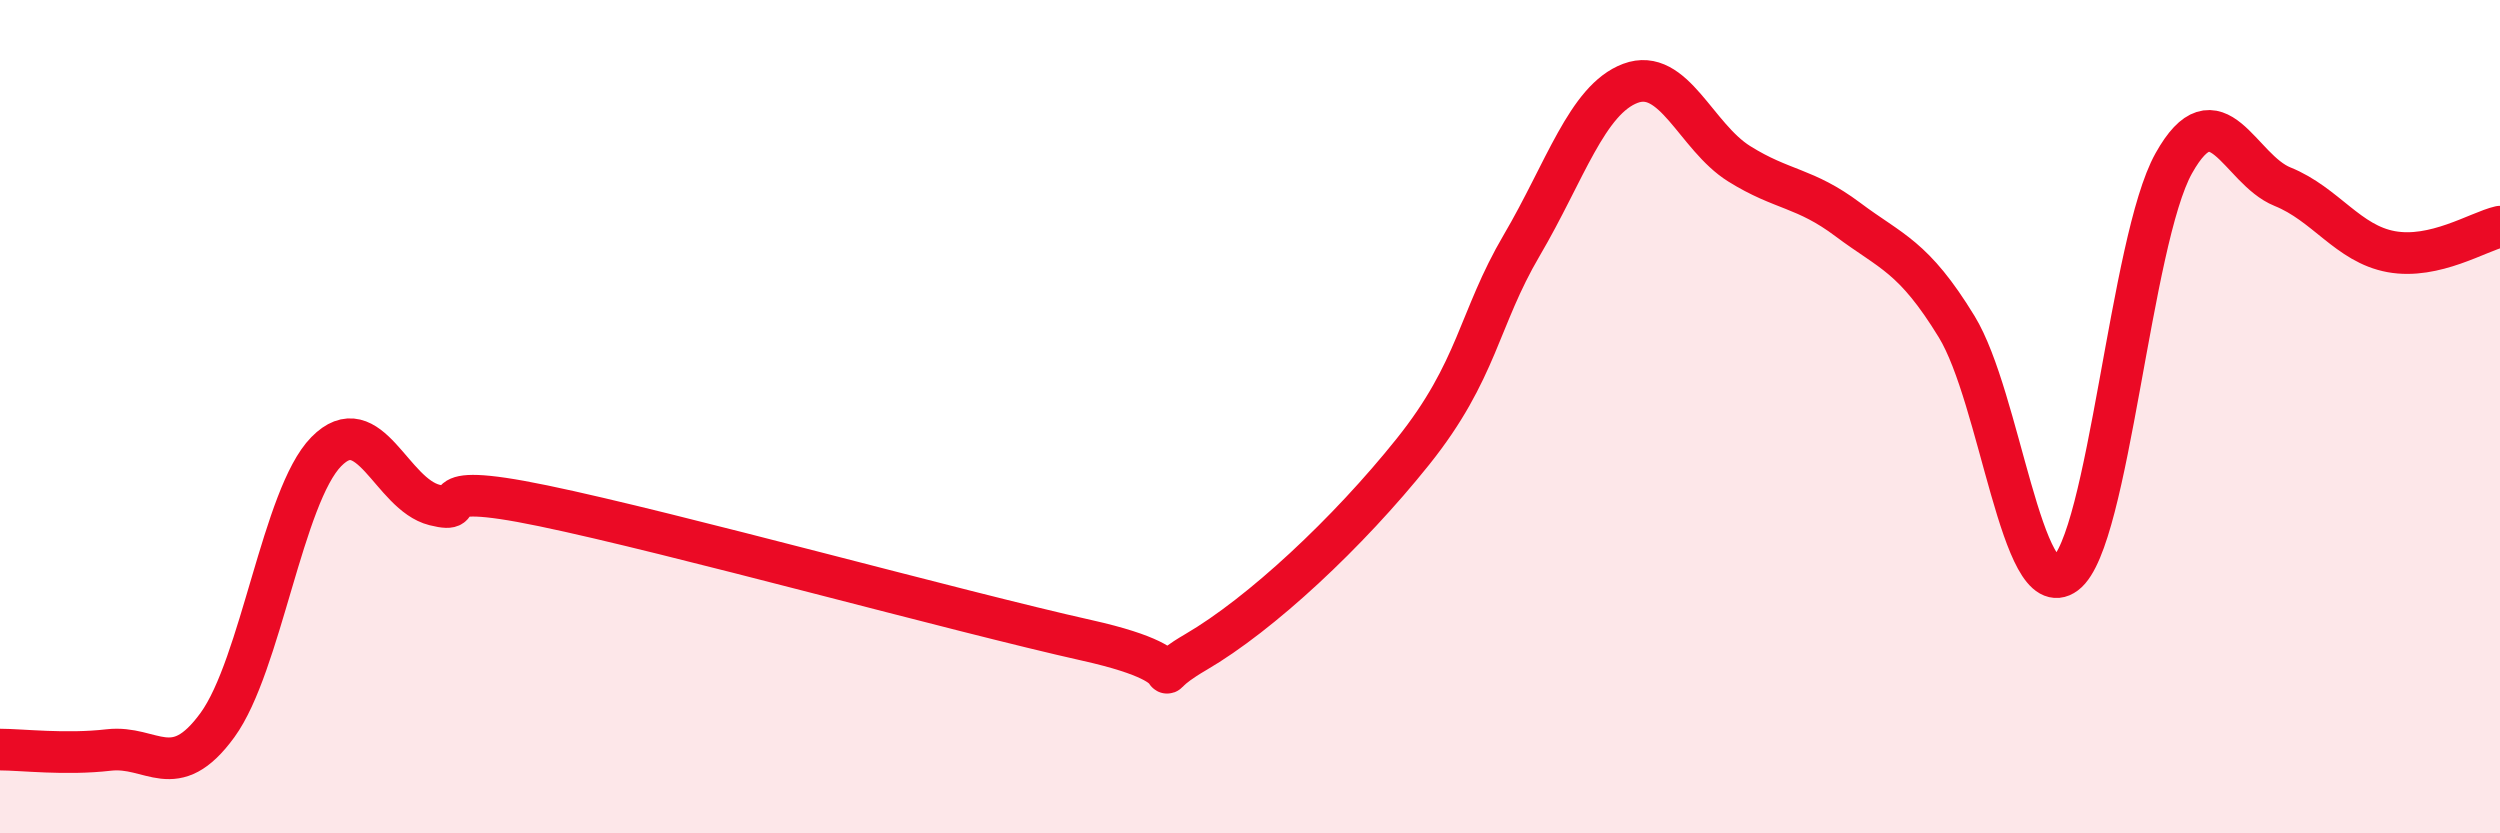
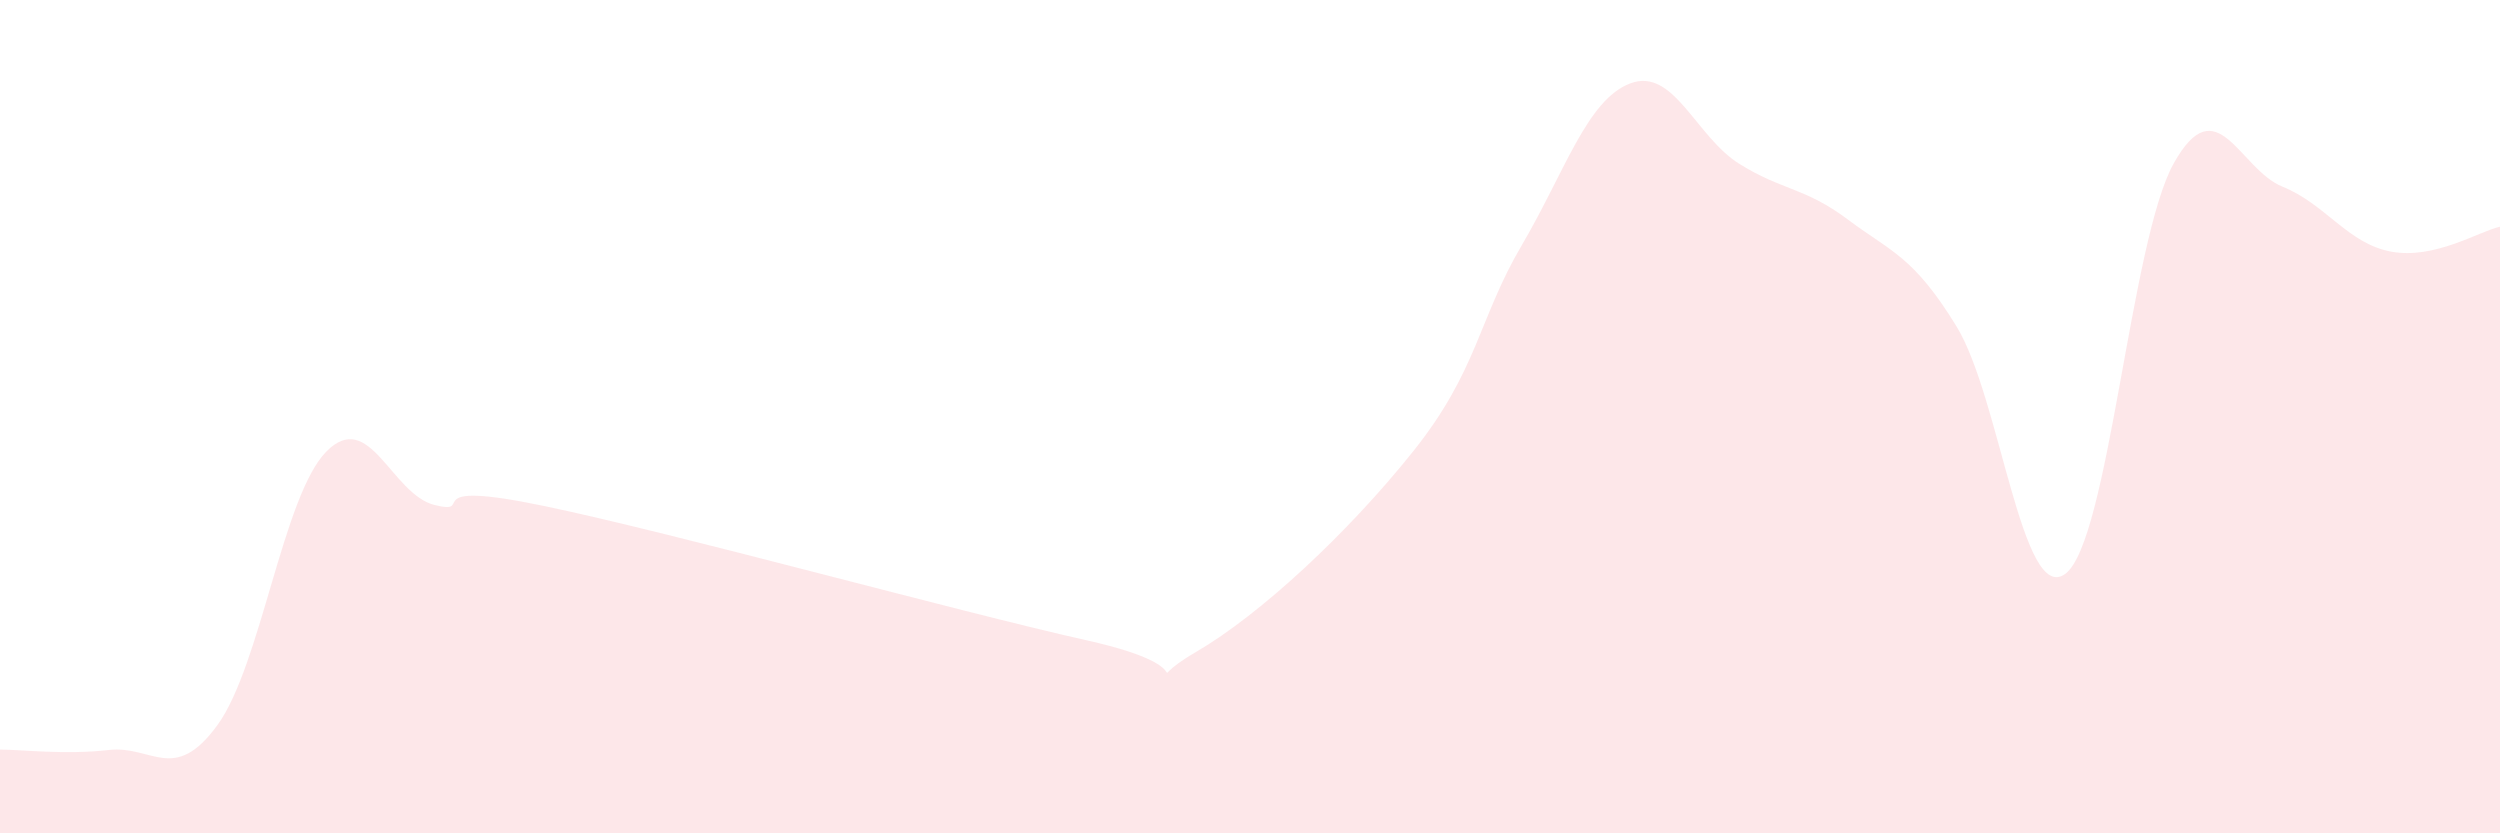
<svg xmlns="http://www.w3.org/2000/svg" width="60" height="20" viewBox="0 0 60 20">
  <path d="M 0,17.99 C 0.52,17.99 1.57,18.12 2.61,18 C 3.65,17.88 4.18,18.83 5.22,17.4 C 6.26,15.97 6.79,11.9 7.83,10.84 C 8.87,9.78 9.39,11.86 10.43,12.12 C 11.47,12.38 9.91,11.49 13.04,12.14 C 16.17,12.79 22.96,14.67 26.09,15.37 C 29.22,16.07 27.14,16.56 28.7,15.65 C 30.26,14.74 32.35,12.79 33.91,10.84 C 35.47,8.89 35.48,7.66 36.52,5.89 C 37.56,4.12 38.09,2.39 39.13,2 C 40.17,1.61 40.7,3.28 41.74,3.93 C 42.78,4.58 43.31,4.49 44.35,5.27 C 45.39,6.05 45.92,6.14 46.96,7.84 C 48,9.54 48.53,14.55 49.57,13.77 C 50.61,12.99 51.13,5.78 52.17,3.92 C 53.21,2.06 53.74,4.06 54.78,4.48 C 55.82,4.9 56.35,5.85 57.39,6.04 C 58.43,6.23 59.48,5.56 60,5.44L60 20L0 20Z" fill="#EB0A25" opacity="0.1" stroke-linecap="round" stroke-linejoin="round" />
-   <path d="M 0,17.99 C 0.52,17.99 1.57,18.12 2.61,18 C 3.65,17.88 4.18,18.83 5.22,17.4 C 6.26,15.97 6.79,11.9 7.83,10.84 C 8.87,9.78 9.39,11.86 10.43,12.12 C 11.47,12.38 9.91,11.49 13.04,12.14 C 16.17,12.79 22.96,14.67 26.09,15.37 C 29.22,16.07 27.14,16.56 28.7,15.65 C 30.26,14.74 32.35,12.79 33.91,10.84 C 35.47,8.89 35.48,7.66 36.52,5.89 C 37.56,4.12 38.09,2.39 39.13,2 C 40.17,1.61 40.7,3.28 41.74,3.93 C 42.78,4.58 43.31,4.49 44.35,5.27 C 45.39,6.05 45.92,6.14 46.96,7.84 C 48,9.54 48.53,14.55 49.57,13.77 C 50.61,12.99 51.13,5.78 52.17,3.92 C 53.21,2.06 53.74,4.06 54.78,4.48 C 55.82,4.9 56.35,5.85 57.39,6.04 C 58.43,6.23 59.48,5.56 60,5.44" stroke="#EB0A25" stroke-width="1" fill="none" stroke-linecap="round" stroke-linejoin="round" />
</svg>